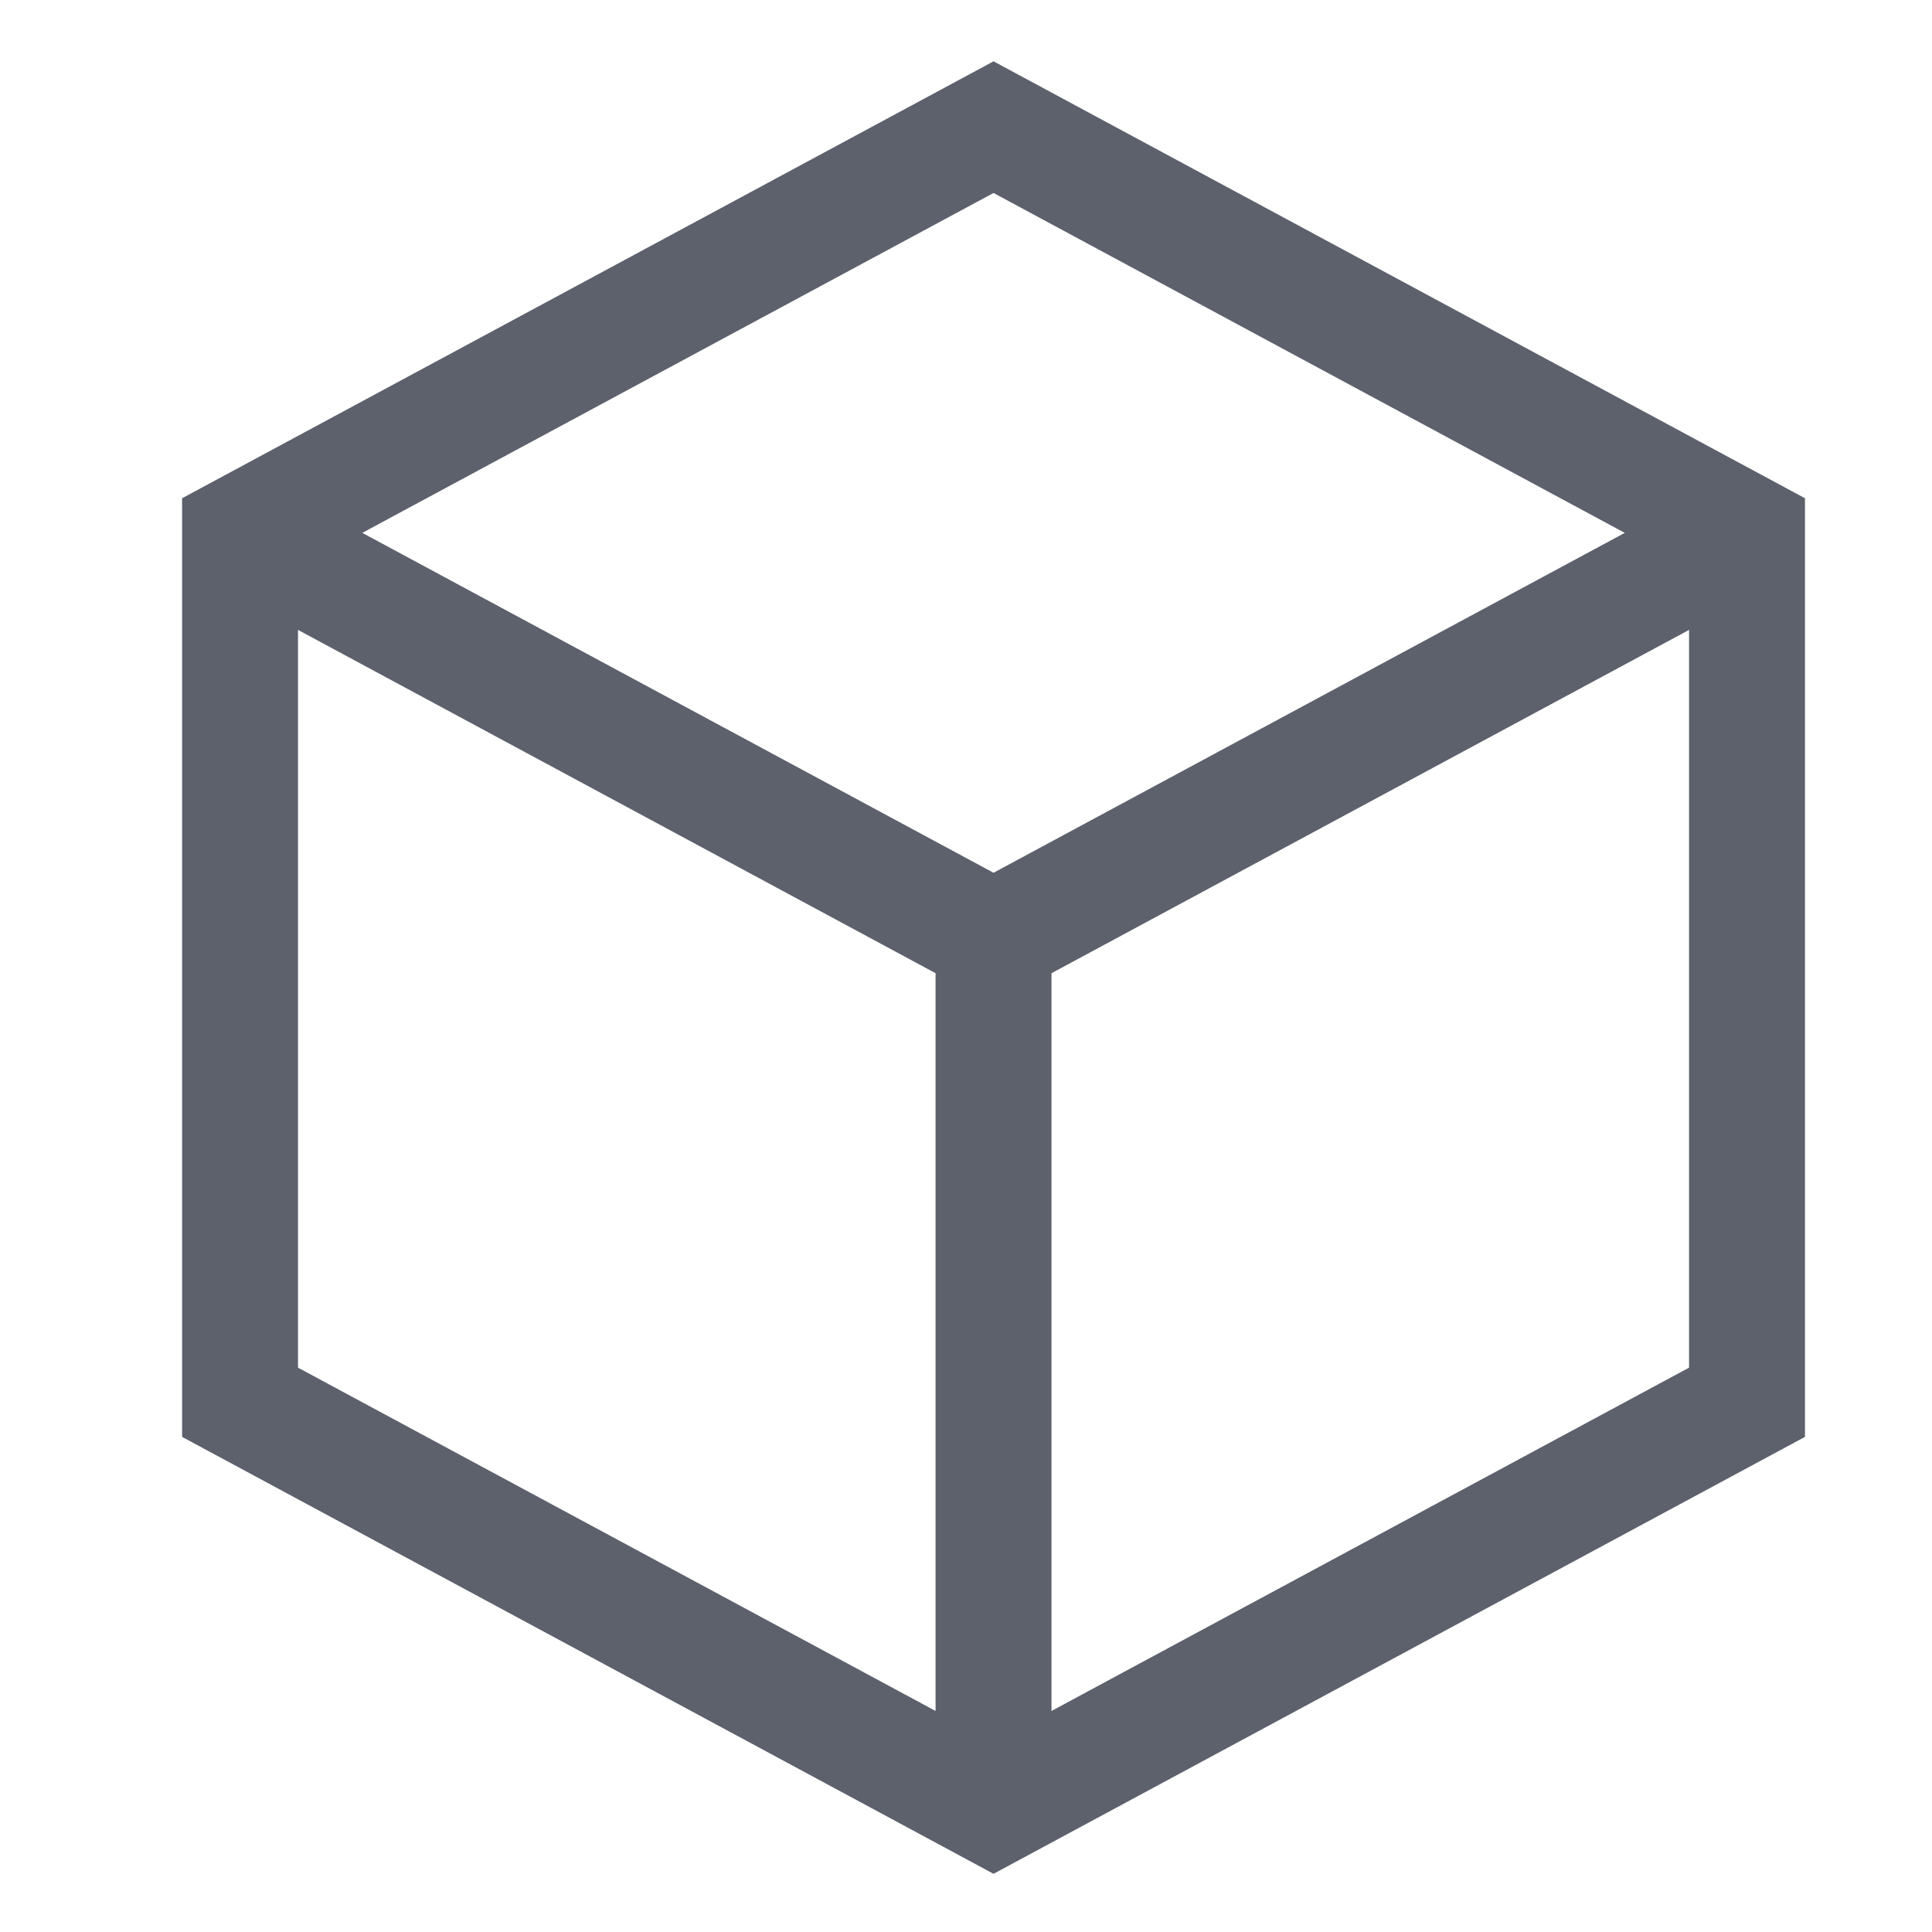
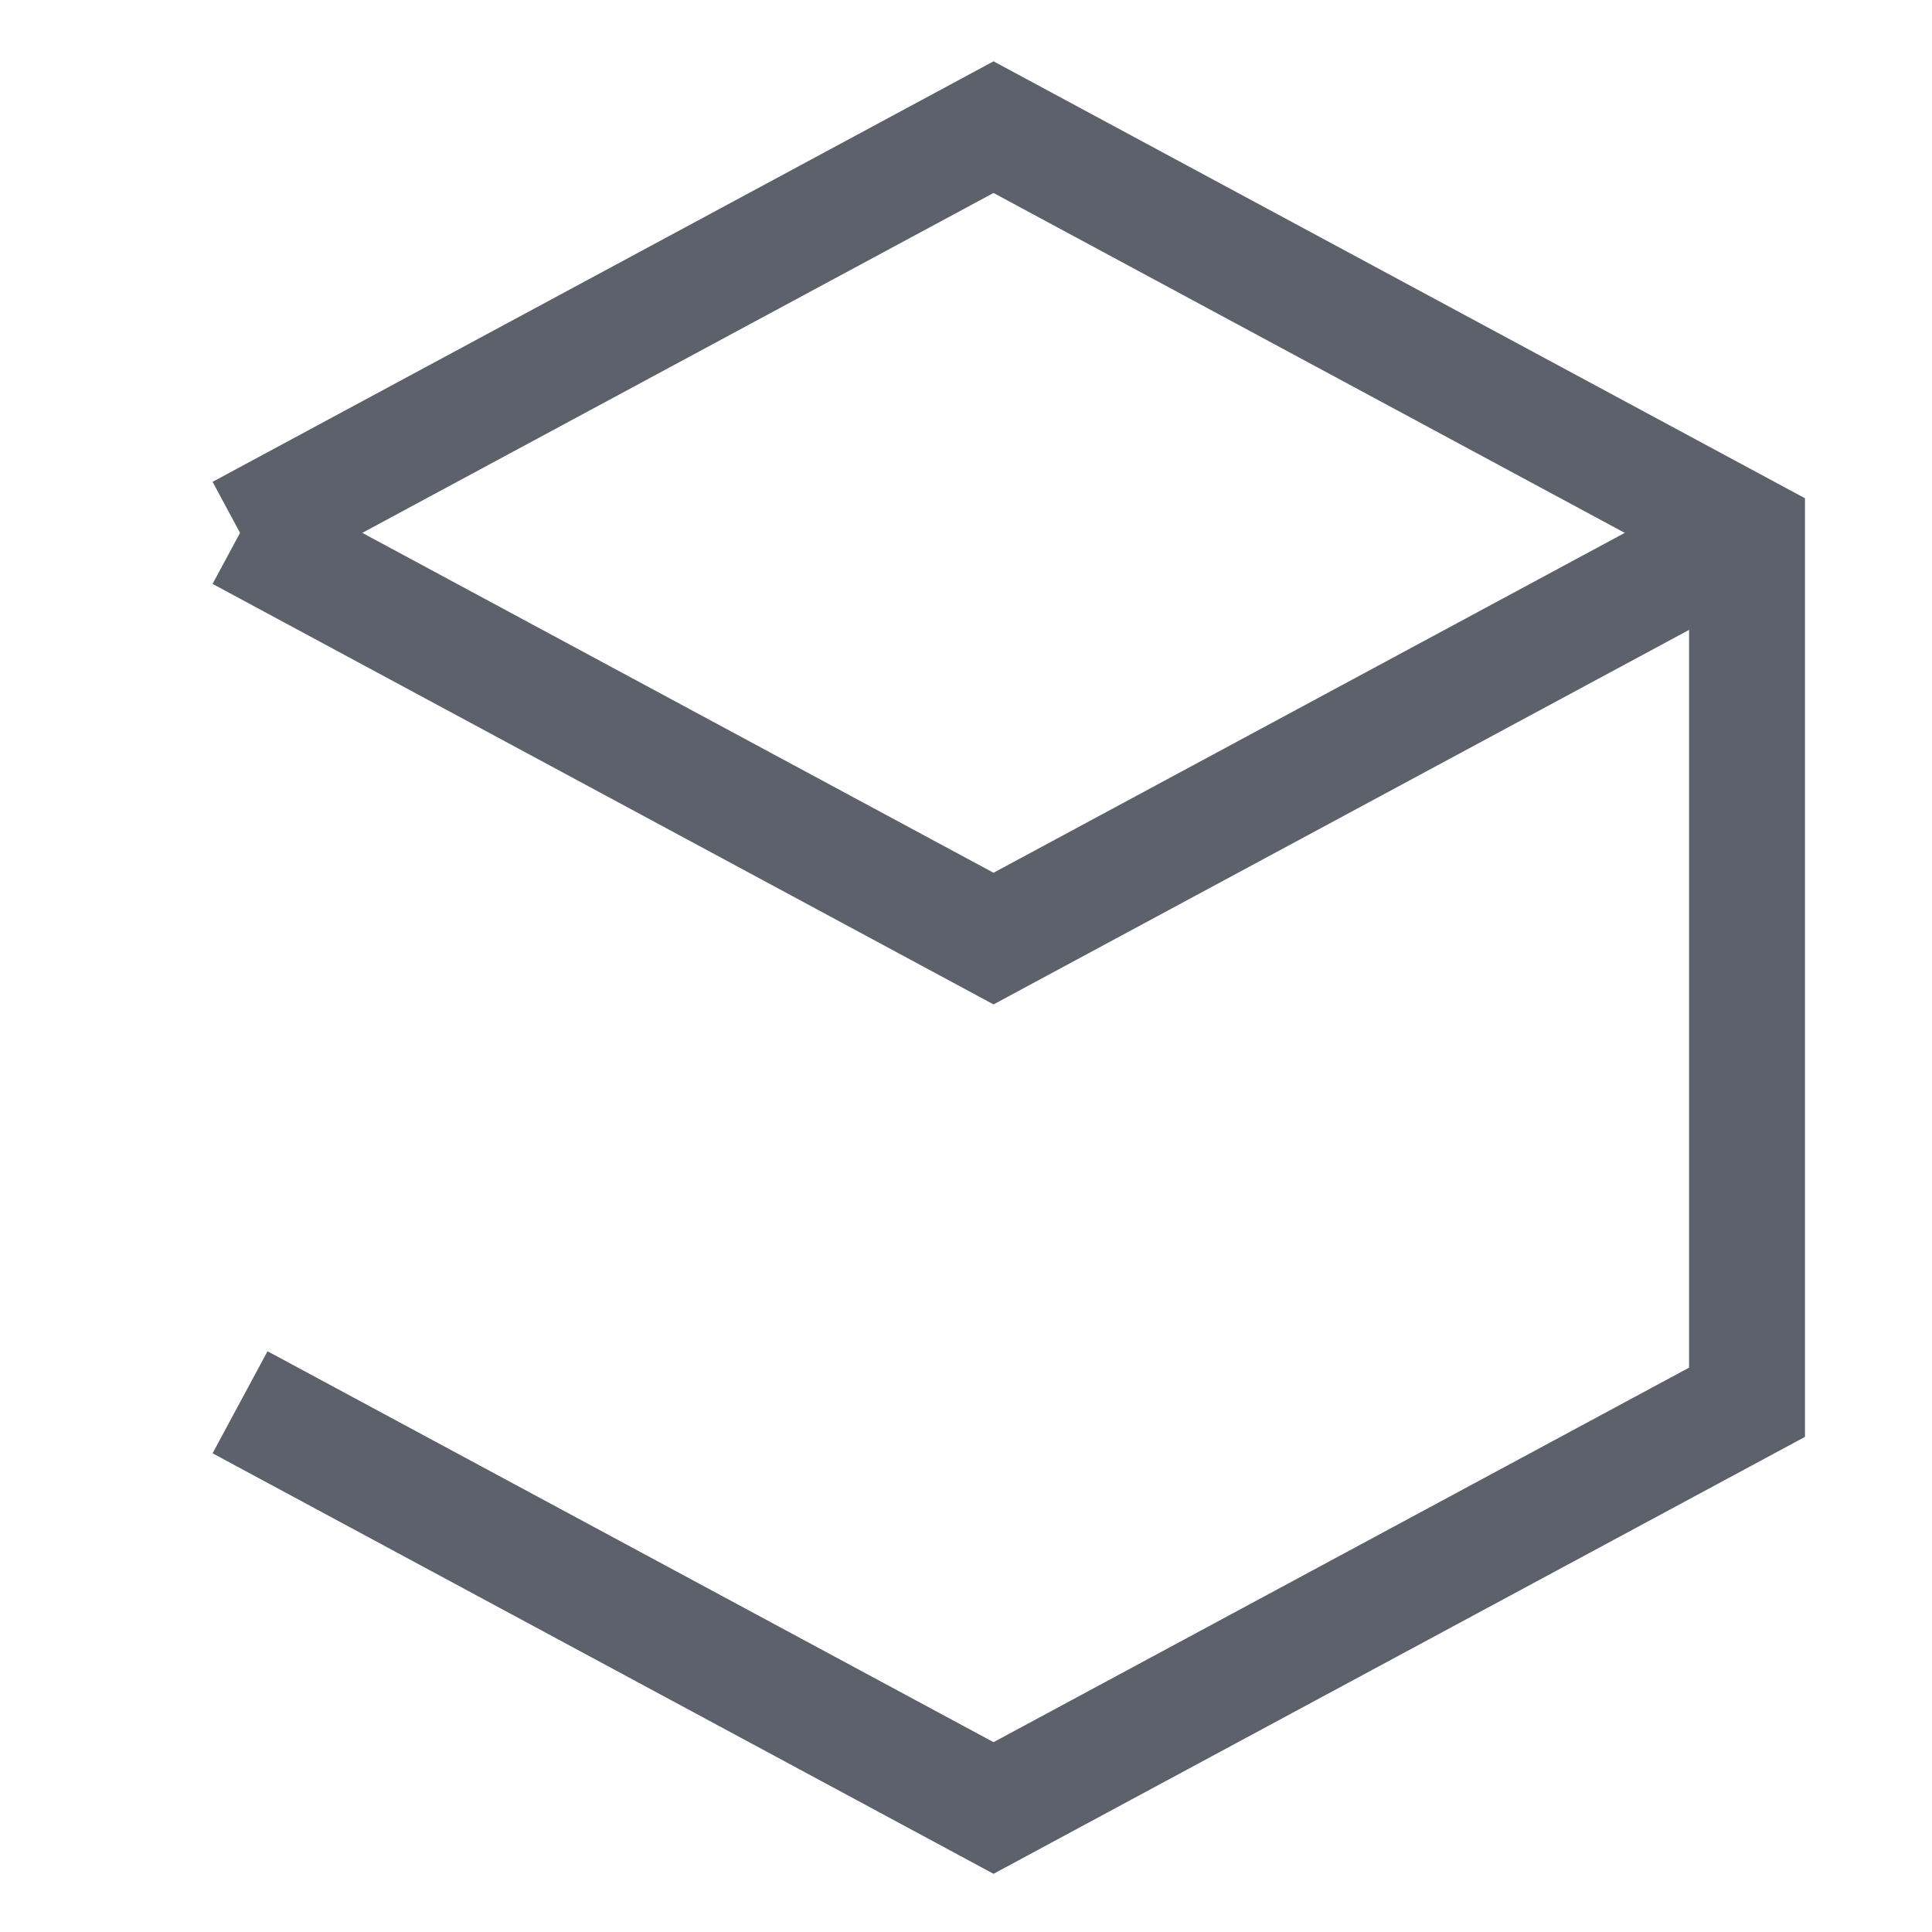
<svg xmlns="http://www.w3.org/2000/svg" width="16" height="16" version="1.1">
  <g transform="translate(-192,-180)">
    <g transform="matrix(0.12,0,0,0.12,181.988,169.533)" style="fill:none;stroke:#5c616c;enable-background:new">
-       <path d="m 100,124 52,-28 52,28 v 60 l -52,28 -52,-28 z" style="fill:none;stroke:#5c616c;stroke-width:8" />
+       <path d="m 100,124 52,-28 52,28 v 60 l -52,28 -52,-28 " style="fill:none;stroke:#5c616c;stroke-width:8" />
      <path style="fill:none;stroke:#5c616c;stroke-width:8" d="m 204,124 -52,28 -52,-28" />
-       <path d="m 152,148 v 64" style="fill:none;stroke:#5c616c;stroke-width:8" />
    </g>
  </g>
</svg>